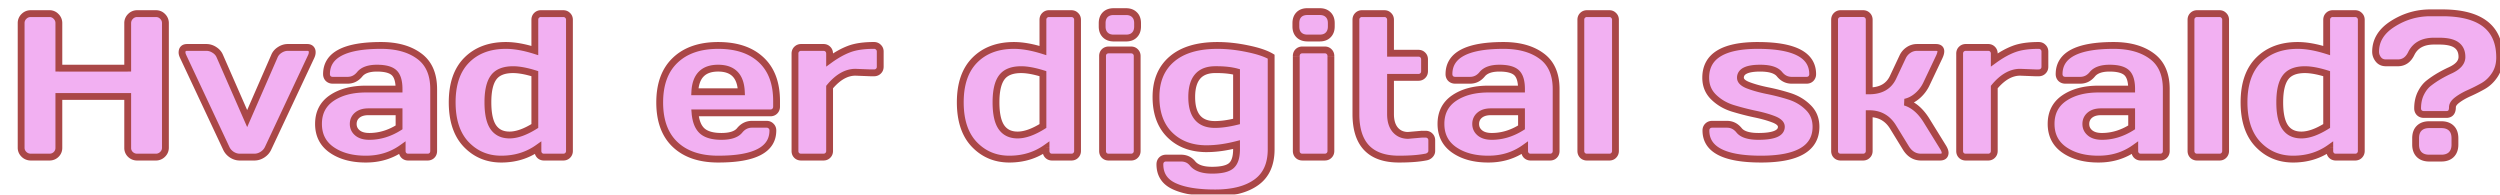
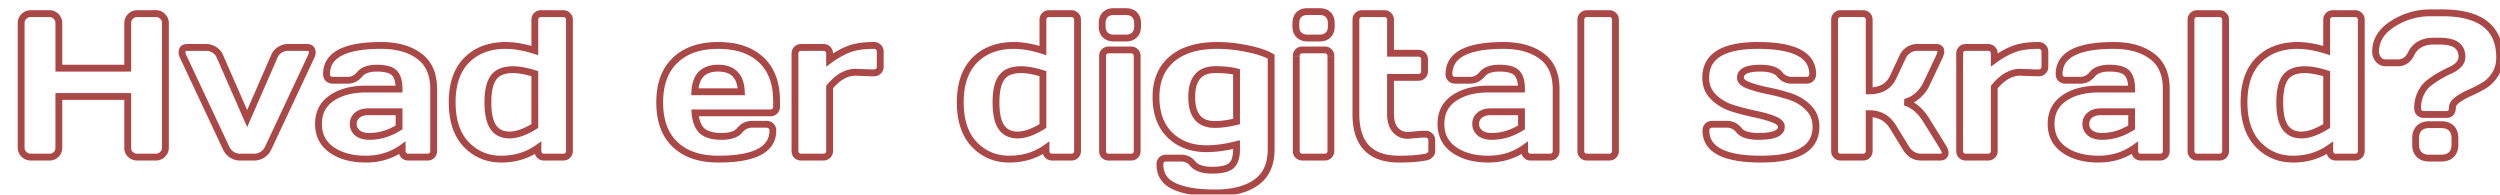
<svg xmlns="http://www.w3.org/2000/svg" width="732" height="57" fill="none">
  <g filter="url(#a)">
-     <path fill="#F2B0F2" d="M.19 40.246V3.771c0-.761.273-1.416.82-1.962.547-.547 1.22-.82 2.021-.82h5.45c.761 0 1.406.273 1.933.82.547.546.82 1.2.82 1.962v13.184h20.157V3.771c0-.761.273-1.416.82-1.962a2.678 2.678 0 0 1 1.963-.82h5.449c.8 0 1.465.273 1.992.82.547.546.82 1.2.82 1.962v36.475c0 .762-.283 1.416-.85 1.963a2.728 2.728 0 0 1-1.962.791h-5.45a2.785 2.785 0 0 1-1.962-.762 2.584 2.584 0 0 1-.82-1.933V25.246H11.234v15.059c0 .761-.273 1.406-.82 1.933-.527.508-1.172.762-1.934.762H3.031a2.83 2.83 0 0 1-1.992-.791c-.566-.547-.85-1.201-.85-1.963zm48.603-29.355h5.625c.84 0 1.63.244 2.373.732.742.469 1.27 1.084 1.582 1.846l7.998 18.252 7.969-18.252c.312-.762.84-1.377 1.582-1.846.742-.488 1.533-.732 2.373-.732h5.654c.684 0 1.133.254 1.348.761.097.196.137.45.117.762 0 .293-.088.645-.264 1.055L72.494 40.422c-.351.762-.908 1.387-1.67 1.875-.742.469-1.513.703-2.314.703h-4.307c-.8 0-1.572-.234-2.314-.703-.742-.488-1.29-1.113-1.641-1.875L47.592 13.469c-.195-.43-.293-.791-.293-1.084 0-.996.498-1.494 1.494-1.494zm42.334 30c-2.578-1.797-3.867-4.336-3.867-7.618 0-3.28 1.289-5.8 3.867-7.558 2.598-1.758 5.938-2.637 10.019-2.637h9.698c0-2.285-.479-3.877-1.436-4.775-.957-.899-2.637-1.348-5.039-1.348-2.383 0-4.062.596-5.039 1.787-.957 1.172-2.139 1.758-3.545 1.758H91.42c-.527 0-.967-.166-1.318-.498a1.807 1.807 0 0 1-.499-1.29c0-5.605 5.323-8.407 15.967-8.407 4.649 0 8.379 1.045 11.192 3.135 2.812 2.07 4.218 5.283 4.218 9.638v18.135c0 .527-.166.957-.498 1.289-.332.332-.761.498-1.289.498h-5.654c-.527 0-.957-.166-1.289-.498a1.808 1.808 0 0 1-.498-1.29v-.907c-3.086 2.207-6.65 3.3-10.693 3.28-4.024 0-7.334-.898-9.932-2.694zm10.723-11.162c-1.368 0-2.452.332-3.252.996-.782.664-1.172 1.523-1.172 2.578 0 1.054.41 1.924 1.23 2.607.82.684 1.983 1.026 3.487 1.026 3.007 0 5.908-.88 8.701-2.637v-4.57h-8.994zm38.906 13.857c-4.082 0-7.5-1.436-10.254-4.307-2.734-2.87-4.102-6.982-4.102-12.334 0-5.37 1.416-9.482 4.248-12.334 2.852-2.87 6.68-4.306 11.485-4.306 2.48 0 5.303.498 8.467 1.494V2.805c0-.528.166-.957.498-1.29a1.752 1.752 0 0 1 1.289-.527h6.533c.527 0 .957.176 1.289.528.352.332.527.761.527 1.289v38.408c0 .508-.175.937-.527 1.289-.332.332-.762.498-1.289.498h-5.625c-.527 0-.957-.166-1.289-.498a1.808 1.808 0 0 1-.498-1.29v-.907c-3.086 2.187-6.67 3.28-10.752 3.28zm3.486-26.191c-2.695 0-4.599.761-5.713 2.285-1.113 1.504-1.67 3.925-1.67 7.265s.528 5.772 1.582 7.295c1.055 1.524 2.637 2.285 4.747 2.285 2.128 0 4.599-.878 7.412-2.636V18.566c-2.52-.78-4.639-1.171-6.358-1.171zm47.432 21.914c-3.008-2.852-4.512-6.953-4.512-12.305 0-5.371 1.514-9.492 4.541-12.363 3.027-2.891 7.227-4.336 12.598-4.336s9.56 1.406 12.568 4.218c3.008 2.793 4.512 6.807 4.512 12.041v1.67c0 .528-.176.967-.527 1.319-.333.332-.762.498-1.29.498h-22.06c.195 2.402.879 4.15 2.051 5.244 1.191 1.094 3.086 1.64 5.683 1.64 2.598 0 4.375-.585 5.332-1.757.957-1.172 2.139-1.768 3.545-1.787h4.365c.528 0 .958.175 1.29.527.351.332.527.762.527 1.289 0 5.605-5.342 8.398-16.026 8.379-5.39 0-9.589-1.426-12.597-4.277zm5.771-15.44h13.623c-.195-4.61-2.461-6.914-6.797-6.914-4.316 0-6.591 2.305-6.826 6.914zm51.534-5.537-4.512-.176c-2.637 0-5.156 1.446-7.559 4.336v18.72c0 .528-.176.958-.527 1.29-.332.332-.752.498-1.26.498h-6.562c-.528 0-.957-.166-1.289-.498-.332-.332-.499-.762-.499-1.29V12.708c0-.527.167-.957.499-1.289a1.752 1.752 0 0 1 1.289-.527h6.562c.527 0 .957.175 1.289.527.332.332.498.762.498 1.289v1.846c1.992-1.446 3.906-2.51 5.742-3.194 1.856-.703 4.278-1.054 7.266-1.054.527 0 .957.175 1.289.527.352.332.527.752.527 1.26v4.453c0 .527-.175.957-.527 1.289-.332.332-.762.498-1.289.498h-.937zm40.546 25.254c-4.082 0-7.5-1.436-10.254-4.307-2.734-2.87-4.101-6.982-4.101-12.334 0-5.37 1.416-9.482 4.248-12.334 2.852-2.87 6.68-4.306 11.484-4.306 2.481 0 5.303.498 8.467 1.494V2.805c0-.528.166-.957.498-1.29a1.754 1.754 0 0 1 1.289-.527h6.533c.528 0 .957.176 1.29.528.351.332.527.761.527 1.289v38.408c0 .508-.176.937-.527 1.289-.333.332-.762.498-1.29.498h-5.625c-.527 0-.957-.166-1.289-.498a1.808 1.808 0 0 1-.498-1.29v-.907c-3.086 2.187-6.67 3.28-10.752 3.28zm3.487-26.191c-2.696 0-4.6.761-5.713 2.285-1.113 1.504-1.67 3.925-1.67 7.265s.527 5.772 1.582 7.295c1.055 1.524 2.637 2.285 4.746 2.285 2.129 0 4.6-.878 7.412-2.636V18.566c-2.519-.78-4.639-1.171-6.357-1.171zm23.701-12.627V3.77c0-1.035.293-1.855.879-2.46.605-.606 1.435-.909 2.49-.909h3.633c1.035 0 1.855.303 2.461.909.605.585.908 1.406.908 2.46v.997c0 1.035-.303 1.855-.908 2.46-.586.606-1.406.909-2.461.909h-3.633c-1.035 0-1.855-.303-2.461-.908-.605-.606-.908-1.426-.908-2.461zm.117 36.445V13.41c0-.527.166-.957.498-1.289a1.808 1.808 0 0 1 1.289-.498h6.563c.527 0 .957.176 1.289.527.332.332.498.752.498 1.26v27.803c0 .527-.176.957-.528 1.289-.332.332-.751.498-1.259.498h-6.563c-.527 0-.957-.166-1.289-.498-.332-.332-.498-.762-.498-1.29zm30.469-.674c-4.434 0-8.018-1.338-10.752-4.014-2.715-2.675-4.072-6.386-4.072-11.132 0-4.747 1.552-8.448 4.658-11.104 3.105-2.656 7.558-3.984 13.359-3.984 2.832 0 5.772.322 8.819.966 3.046.625 5.341 1.397 6.884 2.315v27.129c0 4.355-1.435 7.568-4.306 9.638-2.871 2.09-6.905 3.135-12.1 3.135-5.176 0-9.17-.654-11.982-1.963-2.793-1.289-4.19-3.427-4.19-6.416 0-.527.166-.966.498-1.318.352-.332.791-.498 1.319-.498h4.365c1.406 0 2.529.517 3.369 1.553 1.074 1.328 2.978 1.992 5.713 1.992 2.754 0 4.639-.45 5.654-1.348 1.016-.898 1.524-2.49 1.524-4.775v-1.377c-3.125.8-6.045 1.201-8.76 1.201zm2.578-23.145c-4.629-.019-6.943 2.657-6.943 8.028 0 5.351 2.255 8.027 6.767 8.027 1.875 0 3.994-.293 6.358-.879V18.04c-1.68-.45-3.741-.665-6.182-.645zm23.555-12.626V3.77c0-1.035.293-1.855.879-2.46.605-.606 1.435-.909 2.49-.909h3.633c1.035 0 1.855.303 2.461.909.605.585.908 1.406.908 2.46v.997c0 1.035-.303 1.855-.908 2.46-.586.606-1.407.909-2.461.909h-3.633c-1.035 0-1.856-.303-2.461-.908-.606-.606-.908-1.426-.908-2.461zm.117 36.445V13.41c0-.527.166-.957.498-1.289a1.806 1.806 0 0 1 1.289-.498h6.562c.528 0 .957.176 1.29.527.332.332.498.752.498 1.26v27.803c0 .527-.176.957-.528 1.289-.332.332-.752.498-1.26.498h-6.562c-.527 0-.957-.166-1.289-.498-.332-.332-.498-.762-.498-1.29zm32.754-4.57 4.013-.352h1.084c.528 0 .957.166 1.289.498.352.332.528.762.528 1.29v3.134c0 .43-.176.82-.528 1.172-.332.332-.761.537-1.289.615-1.992.39-4.589.586-7.793.586-8.398 0-12.597-4.395-12.597-13.184V2.805c0-.528.166-.957.498-1.29a1.752 1.752 0 0 1 1.289-.527h6.562c.508 0 .928.176 1.26.528.352.332.527.761.527 1.289v9.785h8.174c.508 0 .928.166 1.26.498.352.332.527.762.527 1.289v3.486c0 .528-.175.957-.527 1.29-.332.331-.752.497-1.26.497h-8.174v10.752c0 1.992.469 3.535 1.407 4.63.937 1.074 2.187 1.61 3.75 1.61zm13.476 4.248c-2.578-1.797-3.867-4.336-3.867-7.618 0-3.28 1.289-5.8 3.867-7.558 2.598-1.758 5.938-2.637 10.02-2.637h9.697c0-2.285-.478-3.877-1.435-4.775-.957-.899-2.637-1.348-5.04-1.348-2.382 0-4.062.596-5.039 1.787-.957 1.172-2.138 1.758-3.544 1.758h-4.366c-.527 0-.967-.166-1.318-.498a1.808 1.808 0 0 1-.498-1.29c0-5.605 5.322-8.407 15.967-8.407 4.648 0 8.379 1.045 11.191 3.135 2.813 2.07 4.219 5.283 4.219 9.638v18.135c0 .527-.166.957-.498 1.289-.332.332-.762.498-1.289.498h-5.655c-.527 0-.957-.166-1.289-.498a1.808 1.808 0 0 1-.498-1.29v-.907c-3.086 2.207-6.65 3.3-10.693 3.28-4.023 0-7.334-.898-9.932-2.694zm10.723-11.162c-1.367 0-2.451.332-3.252.996-.781.664-1.172 1.523-1.172 2.578 0 1.054.41 1.924 1.231 2.607.82.684 1.982 1.026 3.486 1.026 3.008 0 5.908-.88 8.701-2.637v-4.57h-8.994zm26.367 11.484V2.805c0-.528.166-.957.498-1.29a1.754 1.754 0 0 1 1.289-.527h6.563c.508 0 .927.176 1.26.528.351.332.527.761.527 1.289v38.408c0 .508-.176.937-.527 1.289-.333.332-.752.498-1.26.498h-6.563c-.508 0-.937-.166-1.289-.498a1.808 1.808 0 0 1-.498-1.29zm36.563-21.445c0-6.309 5.088-9.463 15.263-9.463 10.703 0 16.055 2.802 16.055 8.408 0 .508-.166.937-.498 1.289-.332.332-.762.498-1.289.498h-4.365c-1.407 0-2.588-.586-3.545-1.758-.957-1.191-2.842-1.787-5.655-1.787-3.867 0-5.8.938-5.8 2.813 0 .878.752 1.61 2.256 2.197 1.523.586 3.369 1.103 5.537 1.553a60.48 60.48 0 0 1 6.533 1.67c2.168.683 4.004 1.777 5.508 3.28 1.523 1.485 2.285 3.37 2.285 5.655 0 6.309-5.371 9.463-16.113 9.463-10.743 0-16.114-2.793-16.114-8.379 0-.527.166-.957.498-1.289.352-.352.791-.527 1.319-.527h4.365c1.406 0 2.588.595 3.545 1.787.957 1.172 2.842 1.758 5.654 1.758 4.473 0 6.709-.938 6.709-2.813 0-.879-.762-1.611-2.285-2.197-1.504-.586-3.35-1.104-5.537-1.553a78.273 78.273 0 0 1-6.533-1.7c-2.149-.683-3.985-1.776-5.508-3.28-1.524-1.504-2.285-3.38-2.285-5.625zm70.107 21.943c0 .86-.508 1.289-1.523 1.289h-5.537c-1.875 0-3.37-.918-4.483-2.754l-3.721-6.064c-1.601-2.598-3.925-3.897-6.972-3.897v10.928c0 .527-.176.957-.528 1.289-.332.332-.752.498-1.259.498h-6.563c-.527 0-.957-.166-1.289-.498-.332-.332-.498-.762-.498-1.29V2.806c0-.528.166-.957.498-1.29a1.754 1.754 0 0 1 1.289-.527h6.563c.527 0 .957.176 1.289.528.332.332.498.761.498 1.289v20.8c3.398 0 5.722-1.318 6.972-3.955l2.813-5.976a4.837 4.837 0 0 1 1.728-2.022 4.354 4.354 0 0 1 2.461-.761h5.537c.977 0 1.465.38 1.465 1.142 0 .43-.156.977-.468 1.64l-3.78 7.97a10.534 10.534 0 0 1-2.636 3.427c-1.114.957-2.315 1.573-3.604 1.846 2.402.723 4.482 2.48 6.24 5.274l4.981 8.056c.332.566.508 1.055.527 1.465zm26.455-23.379-4.512-.176c-2.636 0-5.156 1.446-7.558 4.336v18.72c0 .528-.176.958-.528 1.29-.332.332-.751.498-1.259.498h-6.563c-.527 0-.957-.166-1.289-.498-.332-.332-.498-.762-.498-1.29V12.708c0-.527.166-.957.498-1.289a1.754 1.754 0 0 1 1.289-.527h6.563c.527 0 .957.175 1.289.527.332.332.498.762.498 1.289v1.846c1.992-1.446 3.906-2.51 5.742-3.194 1.855-.703 4.277-1.054 7.266-1.054.527 0 .957.175 1.289.527.351.332.527.752.527 1.26v4.453c0 .527-.176.957-.527 1.289-.332.332-.762.498-1.289.498h-.938zm8.438 22.559c-2.578-1.797-3.868-4.336-3.868-7.618 0-3.28 1.29-5.8 3.868-7.558 2.597-1.758 5.937-2.637 10.019-2.637h9.697c0-2.285-.478-3.877-1.435-4.775-.957-.899-2.637-1.348-5.039-1.348-2.383 0-4.063.596-5.039 1.787-.957 1.172-2.139 1.758-3.545 1.758h-4.365c-.528 0-.967-.166-1.319-.498a1.808 1.808 0 0 1-.498-1.29c0-5.605 5.322-8.407 15.967-8.407 4.648 0 8.379 1.045 11.191 3.135 2.813 2.07 4.219 5.283 4.219 9.638v18.135c0 .527-.166.957-.498 1.289-.332.332-.762.498-1.289.498h-5.654c-.528 0-.957-.166-1.289-.498a1.808 1.808 0 0 1-.498-1.29v-.907c-3.086 2.207-6.651 3.3-10.694 3.28-4.023 0-7.334-.898-9.931-2.694zm10.722-11.162c-1.367 0-2.451.332-3.252.996-.781.664-1.172 1.523-1.172 2.578 0 1.054.411 1.924 1.231 2.607.82.684 1.982 1.026 3.486 1.026 3.008 0 5.908-.88 8.701-2.637v-4.57h-8.994zm26.367 11.484V2.805c0-.528.167-.957.499-1.29a1.752 1.752 0 0 1 1.289-.527h6.562c.508 0 .928.176 1.26.528.351.332.527.761.527 1.289v38.408c0 .508-.176.937-.527 1.289-.332.332-.752.498-1.26.498h-6.562c-.508 0-.938-.166-1.289-.498a1.809 1.809 0 0 1-.499-1.29zm29.883 2.373c-4.082 0-7.5-1.436-10.254-4.307-2.734-2.87-4.101-6.982-4.101-12.334 0-5.37 1.416-9.482 4.248-12.334 2.851-2.87 6.68-4.306 11.484-4.306 2.481 0 5.303.498 8.467 1.494V2.805c0-.528.166-.957.498-1.29a1.754 1.754 0 0 1 1.289-.527h6.533c.528 0 .957.176 1.289.528.352.332.528.761.528 1.289v38.408c0 .508-.176.937-.528 1.289-.332.332-.761.498-1.289.498h-5.625c-.527 0-.957-.166-1.289-.498a1.808 1.808 0 0 1-.498-1.29v-.907c-3.086 2.187-6.67 3.28-10.752 3.28zm3.487-26.191c-2.696 0-4.6.761-5.713 2.285-1.114 1.504-1.67 3.925-1.67 7.265s.527 5.772 1.582 7.295c1.055 1.524 2.637 2.285 4.746 2.285 2.129 0 4.6-.878 7.412-2.636V18.566c-2.519-.78-4.639-1.171-6.357-1.171zm20.683-5.245c0-3.32 1.68-6.045 5.039-8.173 3.379-2.149 7.061-3.223 11.045-3.223h3.369c11.25 0 16.875 4.365 16.875 13.096 0 1.953-.478 3.652-1.435 5.097-.938 1.426-2.09 2.52-3.457 3.282a46.825 46.825 0 0 1-4.072 2.05c-1.348.606-2.5 1.27-3.458 1.992-.937.704-1.406 1.416-1.406 2.14 0 1.405-.595 2.108-1.787 2.108h-6.592c-.527 0-.966-.165-1.318-.497a1.808 1.808 0 0 1-.498-1.29c0-1.68.322-3.164.967-4.453.644-1.289 1.445-2.295 2.402-3.017a27.676 27.676 0 0 1 3.106-2.08 37.2 37.2 0 0 1 3.134-1.612c2.246-1.035 3.369-2.334 3.369-3.896 0-1.563-.537-2.725-1.611-3.486-1.055-.762-2.744-1.143-5.068-1.143h-1.494c-3.243 0-5.459 1.201-6.651 3.603-.879 1.836-2.197 2.754-3.955 2.754h-3.486c-.957 0-1.699-.341-2.227-1.025-.527-.684-.791-1.426-.791-2.227zm11.719 27.188v-1.846c0-1.289.352-2.275 1.055-2.959.703-.683 1.67-1.025 2.9-1.025h3.604c1.23 0 2.197.342 2.9 1.025.703.684 1.055 1.67 1.055 2.96v1.845c0 1.25-.352 2.227-1.055 2.93-.703.683-1.67 1.025-2.9 1.025h-3.604c-1.23 0-2.197-.342-2.9-1.025-.703-.703-1.055-1.68-1.055-2.93z" />
    <path fill="#AA4747" d="m10.414 1.809-.72.694.007.006.006.007.707-.707zm.82 15.146h-1v1h1v-1zm20.157 0v1h1v-1h-1zM41.615 1.81l-.72.694.007.006.006.007.707-.707zm-.03 40.4.695.72-.694-.72zm-9.374.03-.694.72.007.006.006.006.68-.733zm-.82-16.993h1v-1h-1v1zm-20.157 0v-1h-1v1h1zm-.82 16.992.694.72-.694-.72zM1.04 42.21l-.695.72.007.006.007.006.681-.732zm.15-1.963V3.771h-2v36.475h2zm0-36.475c0-.491.165-.893.528-1.255L.303 1.1A3.677 3.677 0 0 0-.811 3.77h2zm.528-1.255c.352-.352.768-.528 1.314-.528v-2C1.976-.012 1.044.36.303 1.101l1.414 1.415zm1.314-.528h5.45v-2H3.03v2zm5.45 0c.49 0 .875.164 1.213.515l1.44-1.389A3.582 3.582 0 0 0 8.48-.012v2zm1.226.528c.362.362.527.764.527 1.255h2a3.677 3.677 0 0 0-1.113-2.67L9.707 2.516zm.527 1.255v13.184h2V3.771h-2zm1 14.184h20.157v-2H11.234v2zm21.157-1V3.771h-2v13.184h2zm0-13.184c0-.491.165-.893.527-1.255L31.504 1.1a3.677 3.677 0 0 0-1.113 2.67h2zm.527-1.255a1.68 1.68 0 0 1 1.256-.528v-2a3.677 3.677 0 0 0-2.67 1.113l1.414 1.415zm1.256-.528h5.449v-2h-5.45v2zm5.449 0c.546 0 .945.175 1.272.515l1.44-1.389C41.608.361 40.68-.012 39.623-.012v2zm1.285.528c.363.362.527.764.527 1.255h2a3.677 3.677 0 0 0-1.113-2.67l-1.414 1.415zm.527 1.255v36.475h2V3.771h-2zm0 36.475c0 .48-.165.878-.544 1.244l1.39 1.438c.754-.728 1.154-1.639 1.154-2.682h-2zm-.543 1.243a1.73 1.73 0 0 1-1.269.511v2a3.73 3.73 0 0 0 2.657-1.071l-1.388-1.44zm-1.27.51h-5.45v2h5.45v-2zm-5.45 0c-.514 0-.924-.162-1.282-.495l-1.36 1.466A3.784 3.784 0 0 0 34.173 44v-2zm-1.268-.482a1.585 1.585 0 0 1-.514-1.213h-2a3.58 3.58 0 0 0 1.126 2.653l1.388-1.44zm-.514-1.213V25.246h-2v15.059h2zm-1-16.059H11.234v2h20.157v-2zm-21.157 1v15.059h2V25.246h-2zm0 15.059c0 .49-.163.875-.514 1.213l1.388 1.44a3.582 3.582 0 0 0 1.126-2.653h-2zm-.514 1.213c-.332.32-.725.482-1.24.482v2c1.01 0 1.906-.346 2.628-1.041L9.72 41.518zM8.48 42H3.031v2h5.45v-2zm-5.449 0a1.83 1.83 0 0 1-1.31-.523L.357 42.941A3.828 3.828 0 0 0 3.03 44v-2zm-1.297-.51c-.379-.366-.545-.764-.545-1.244h-2c0 1.043.401 1.954 1.155 2.682l1.39-1.438zM56.79 11.623l-.55.836.008.005.008.005.534-.846zm1.582 1.846-.925.38.004.01.005.011.916-.401zm7.998 18.252-.916.401.918 2.094.915-2.095-.917-.4zm7.969-18.252.916.4.005-.01.004-.01-.925-.38zm1.582-1.846.534.846.008-.005.008-.005-.55-.836zm9.375.03-.921.389.012.03.014.028.895-.448zm.117.761-.998-.062-.002.03v.032h1zm-.264 1.055.906.425.007-.016.007-.015-.92-.394zM72.494 40.422l-.905-.425-.003.006.908.419zm-1.67 1.875.534.845.006-.003-.54-.842zm-8.935 0-.55.835.008.005.008.005.534-.845zm-1.641-1.875.908-.42-.003-.005-.905.425zM47.592 13.469l-.91.414.005.01.905-.424zm1.201-1.578h5.625v-2h-5.625v2zm5.625 0c.633 0 1.235.18 1.823.568l1.1-1.671c-.896-.59-1.876-.897-2.923-.897v2zm1.839.578c.579.365.963.823 1.19 1.38l1.851-.76c-.397-.967-1.068-1.74-1.973-2.311l-1.068 1.69zm1.2 1.401 7.998 18.252 1.832-.803-7.998-18.252-1.832.803zm9.83 18.25 7.97-18.251-1.834-.8-7.968 18.252 1.833.8zm7.978-18.272c.228-.556.612-1.014 1.19-1.38l-1.067-1.69c-.906.572-1.577 1.344-1.973 2.311l1.85.76zm1.207-1.39c.588-.387 1.19-.567 1.823-.567v-2c-1.047 0-2.027.307-2.923.897l1.1 1.67zm1.823-.567h5.654v-2h-5.654v2zm5.654 0c.224 0 .324.042.358.06.019.011.041.025.069.091l1.842-.78a2.145 2.145 0 0 0-.927-1.052c-.416-.234-.882-.32-1.342-.32v2zm.453.209c-.008-.017.027.043.014.252l1.996.124c.026-.416-.017-.864-.22-1.27l-1.79.894zm.012.314c0 .106-.035.316-.183.66l1.839.789c.204-.476.344-.969.344-1.449h-2zm-.169.63L71.59 39.997l1.81.85 12.657-26.953-1.81-.85zM71.586 40.003c-.265.575-.687 1.058-1.301 1.452l1.079 1.684c.909-.583 1.6-1.35 2.038-2.298l-1.816-.838zM70.29 41.45c-.598.378-1.187.549-1.78.549v2c1.008 0 1.962-.298 2.848-.858l-1.068-1.69zm-1.78.55h-4.307v2h4.307v-2zm-4.307 0c-.594 0-1.182-.17-1.78-.549l-1.068 1.691c.886.56 1.84.858 2.848.858v-2zm-1.765-.538c-.596-.393-1.013-.877-1.282-1.46l-1.816.839c.435.941 1.11 1.707 2 2.291l1.098-1.67zm-1.285-1.465L48.497 13.044l-1.81.85 12.656 26.953 1.81-.85zm-12.65-26.942c-.169-.37-.204-.581-.204-.67h-2c0 .497.16 1.008.382 1.498l1.821-.828zm-.204-.67c0-.169.021-.276.042-.338.019-.057.036-.073.038-.076.003-.002.02-.02.077-.038.061-.02.168-.042.337-.042v-2c-.652 0-1.325.163-1.828.666-.502.503-.666 1.176-.666 1.828h2zM91.127 40.89l-.572.82.003.002.569-.822zm0-15.176-.56-.828-.003.002.563.826zm19.717-2.637v1h1v-1h-1zM99.33 18.742l-.773-.634-.002.002.775.632zm-9.228 1.26-.728.687.02.02.02.02.688-.727zm26.66-6.562-.597.802.004.003.593-.805zm-4.512 29.062-.727.687.01.01.01.01.707-.707zm-.498-2.197h1V38.36l-1.582 1.131.582.814zm-10.693 3.28.004-1h-.004v1zm-2.461-12.86-.639-.77-.009.008.648.762zm12.246 3.574.532.846.468-.294v-.552h-1zm0-4.57h1v-1h-1v1zM91.699 40.07c-2.296-1.6-3.44-3.825-3.44-6.797h-2c0 3.592 1.436 6.445 4.296 8.438l1.144-1.64zm-3.44-6.797c0-2.97 1.143-5.172 3.431-6.732l-1.126-1.652c-2.868 1.955-4.304 4.793-4.304 8.384h2zm3.428-6.73c2.39-1.616 5.518-2.465 9.459-2.465v-2c-4.222 0-7.773.91-10.58 2.809l1.121 1.656zm9.459-2.465h9.698v-2h-9.698v2zm10.698-1c0-2.37-.486-4.317-1.751-5.504l-1.369 1.458c.649.61 1.12 1.846 1.12 4.046h2zm-1.751-5.504c-1.246-1.17-3.257-1.619-5.724-1.619v2c2.338 0 3.686.45 4.355 1.077l1.369-1.458zm-5.724-1.619c-2.517 0-4.561.627-5.812 2.153l1.546 1.268c.703-.857 2.018-1.42 4.266-1.42v-2zm-5.814 2.155c-.783.96-1.689 1.39-2.77 1.39v2c1.732 0 3.19-.741 4.32-2.125l-1.55-1.265zm-2.77 1.39H91.42v2h4.365v-2zm-4.365 0c-.297 0-.483-.085-.632-.225l-1.373 1.454c.555.524 1.247.771 2.005.771v-2zm-.591-.185c-.148-.156-.225-.335-.225-.602h-2c0 .749.254 1.428.77 1.976l1.455-1.374zm-.225-.602c0-1.237.29-2.273.842-3.144.554-.875 1.407-1.641 2.615-2.277 2.446-1.288 6.242-1.987 11.509-1.987v-2c-5.377 0-9.564.702-12.44 2.217-1.454.765-2.597 1.75-3.373 2.977-.78 1.231-1.154 2.648-1.154 4.214h2zm14.966-7.408c4.504 0 8.004 1.012 10.595 2.937l1.193-1.605c-3.033-2.254-6.994-3.332-11.788-3.332v2zm10.599 2.94c2.493 1.835 3.811 4.708 3.811 8.833h2c0-4.586-1.494-8.139-4.625-10.444l-1.186 1.61zm3.811 8.833v18.135h2V23.078h-2zm0 18.135c0 .298-.084.461-.205.582l1.415 1.414c.543-.543.79-1.24.79-1.996h-2zm-.205.582c-.12.12-.284.205-.582.205v2c.757 0 1.453-.248 1.997-.79l-1.415-1.415zm-.582.205h-5.654v2h5.654v-2zm-5.654 0c-.298 0-.461-.084-.582-.205l-1.414 1.414c.543.543 1.239.791 1.996.791v-2zm-.562-.185c-.147-.156-.225-.335-.225-.602h-2c0 .749.254 1.428.771 1.976l1.454-1.374zm-.225-.602v-.908h-2v.908h2zm-1.582-1.722c-2.903 2.077-6.259 3.114-10.107 3.095l-.009 2c4.238.02 8.011-1.13 11.28-3.468l-1.164-1.627zm-10.111 3.095c-3.876 0-6.973-.865-9.363-2.518l-1.138 1.645c2.805 1.94 6.33 2.873 10.501 2.873v-2zm.791-13.857c-1.527 0-2.86.372-3.89 1.226l1.276 1.54c.572-.475 1.405-.767 2.614-.767v-2zm-3.9 1.234c-1.012.86-1.524 2.001-1.524 3.34h2c0-.771.269-1.349.82-1.816l-1.296-1.524zm-1.524 3.34c0 1.355.545 2.505 1.59 3.375l1.28-1.536c-.595-.496-.87-1.086-.87-1.84h-2zm1.59 3.375c1.061.885 2.483 1.258 4.127 1.258v-2c-1.365 0-2.267-.311-2.847-.794l-1.28 1.536zm4.127 1.258c3.214 0 6.297-.943 9.233-2.79l-1.065-1.694c-2.649 1.668-5.367 2.483-8.168 2.483v2zm9.701-3.637v-4.57h-2v4.57h2zm-1-5.57h-8.994v2h8.994v-2zm19.658 10.55-.724.69.002.002.722-.692zm.146-24.668-.709-.704.709.704zM150.6 11.8l-.301.954 1.301.409V11.8h-1zm9.609-10.283-.727.686.02.021.02.02.687-.727zm-8.203 40.986-.727.687.01.01.01.01.707-.707zm-.498-2.197h1V38.37l-1.578 1.119.578.816zM138.529 19.68l.804.595.004-.005-.808-.59zM150.6 33.889l.53.848.47-.294v-.554h-1zm0-15.323h1v-.736l-.704-.219-.296.955zm-9.844 24.02c-3.818 0-6.973-1.33-9.532-3.999l-1.444 1.384c2.948 3.074 6.629 4.615 10.976 4.615v-2zm-9.53-3.996c-2.503-2.628-3.826-6.458-3.826-11.645h-2c0 5.517 1.412 9.91 4.378 13.024l1.448-1.38zM127.4 26.945c0-5.198 1.368-9.021 3.958-11.629l-1.419-1.41c-3.074 3.096-4.539 7.496-4.539 13.04h2zm3.958-11.629c2.629-2.647 6.183-4.011 10.775-4.011v-2c-5.018 0-9.12 1.507-12.194 4.602l1.419 1.409zm10.775-4.011c2.351 0 5.069.473 8.166 1.448l.601-1.908c-3.231-1.017-6.157-1.54-8.767-1.54v2zm9.467.494V2.805h-2v8.994h2zm0-8.994c0-.298.084-.462.205-.582L150.391.809c-.544.543-.791 1.239-.791 1.996h2zm.205-.582a.756.756 0 0 1 .582-.235v-2a2.75 2.75 0 0 0-1.996.82l1.414 1.415zm.582-.235h6.533v-2h-6.533v2zm6.533 0c.28 0 .437.082.562.214L160.936.83c-.539-.57-1.241-.84-2.016-.84v2zm.602.255c.133.125.214.282.214.562h2c0-.775-.27-1.477-.84-2.016l-1.374 1.454zm.214.562v38.408h2V2.805h-2zm0 38.408a.758.758 0 0 1-.234.582l1.414 1.414a2.75 2.75 0 0 0 .82-1.996h-2zm-.234.582c-.121.12-.284.205-.582.205v2c.757 0 1.453-.248 1.996-.79l-1.414-1.415zm-.582.205h-5.625v2h5.625v-2zm-5.625 0c-.298 0-.461-.084-.582-.205l-1.414 1.414c.543.543 1.239.791 1.996.791v-2zm-.562-.185c-.147-.156-.225-.335-.225-.602h-2c0 .749.254 1.428.771 1.976l1.454-1.374zm-.225-.602v-.908h-2v.908h2zm-1.578-1.724c-2.904 2.058-6.282 3.097-10.174 3.097v2c4.272 0 8.062-1.148 11.33-3.465l-1.156-1.632zm-6.688-23.094c-2.869 0-5.147.815-6.52 2.695l1.615 1.18c.853-1.168 2.384-1.875 4.905-1.875v-2zm-6.516 2.69c-1.308 1.766-1.867 4.454-1.867 7.86h2c0-3.273.555-5.428 1.474-6.67l-1.607-1.19zm-1.867 7.86c0 3.401.529 6.086 1.76 7.864l1.645-1.138c-.879-1.268-1.405-3.447-1.405-6.726h-2zm1.76 7.864c1.27 1.834 3.184 2.716 5.569 2.716v-2c-1.834 0-3.085-.64-3.924-1.854l-1.645 1.138zm5.569 2.716c2.393 0 5.052-.982 7.942-2.788l-1.06-1.696c-2.735 1.71-5.018 2.484-6.882 2.484v2zm8.412-3.636V18.566h-2V33.89h2zm-.704-16.278c-2.57-.797-4.796-1.216-6.654-1.216v2c1.58 0 3.592.36 6.061 1.127l.593-1.91zm40.807-2.97.688.725.003-.002-.691-.723zm25.166-.118-.683.73.003.003.68-.733zm-19.365 15.528v-1h-1.085l.088 1.08.997-.08zm2.051 5.244-.683.731.006.006.677-.737zm14.56-1.904v-1h-.014l.014 1zm5.655.527-.727.687.019.02.021.02.687-.727zm-15.499 9.668.002-1h-.002v1zm-6.826-19.717-.998-.05-.054 1.05h1.052v-1zm13.623 0v1h1.044l-.045-1.042-.999.042zm-18.706 14.714c-2.755-2.612-4.2-6.418-4.2-11.58h-2c0 5.543 1.563 9.94 4.824 13.031l1.376-1.451zm-4.2-11.58c0-5.179 1.454-9.005 4.229-11.637l-1.376-1.451c-3.28 3.11-4.853 7.527-4.853 13.089h2zm4.232-11.64c2.793-2.666 6.717-4.058 11.907-4.058v-2c-5.553 0-10.027 1.498-13.288 4.612l1.381 1.447zm11.907-4.058c5.197 0 9.113 1.357 11.885 3.949l1.366-1.461c-3.244-3.033-7.706-4.488-13.251-4.488v2zm11.888 3.951c2.751 2.555 4.192 6.27 4.192 11.308h2c0-5.43-1.567-9.742-4.831-12.773l-1.361 1.465zm4.192 11.308v1.67h2v-1.67h-2zm0 1.67c0 .28-.083.46-.235.612l1.415 1.414c.551-.552.82-1.25.82-2.026h-2zm-.235.612c-.12.12-.284.205-.582.205v2c.757 0 1.453-.248 1.997-.791l-1.415-1.414zm-.582.205h-22.06v2h22.06v-2zm-23.057 1.08c.206 2.53.938 4.563 2.365 5.895l1.365-1.462c-.917-.856-1.551-2.318-1.736-4.594l-1.994.162zm2.371 5.9c1.46 1.34 3.656 1.904 6.36 1.904v-2c-2.491 0-4.084-.53-5.007-1.377l-1.353 1.474zm6.36 1.904c2.691 0 4.859-.597 6.107-2.125l-1.549-1.265c-.667.816-2.053 1.39-4.558 1.39v2zm6.107-2.125c.786-.963 1.698-1.404 2.784-1.42l-.028-2c-1.726.025-3.177.774-4.305 2.155l1.549 1.265zm2.77-1.42h4.365v-2h-4.365v2zm4.365 0c.28 0 .438.082.563.215l1.454-1.374c-.54-.57-1.242-.84-2.017-.84v2zm.603.255c.132.125.214.282.214.562h2c0-.775-.27-1.477-.841-2.016l-1.373 1.454zm.214.562c0 1.236-.292 2.27-.845 3.14-.556.874-1.412 1.639-2.625 2.273-2.455 1.284-6.267 1.976-11.554 1.966l-.003 2c5.396.01 9.598-.685 12.484-2.194 1.458-.762 2.605-1.746 3.385-2.972.782-1.23 1.158-2.646 1.158-4.213h-2zm-15.026 7.379c-5.214 0-9.138-1.376-11.909-4.003l-1.376 1.451c3.244 3.076 7.718 4.552 13.285 4.552v-2zm-6.826-17.717h13.623v-2h-13.623v2zm14.622-1.042c-.103-2.447-.763-4.453-2.131-5.844-1.378-1.402-3.323-2.028-5.665-2.028v2c1.995 0 3.351.527 4.239 1.43.897.913 1.468 2.364 1.559 4.526l1.998-.084zm-7.796-7.872c-2.333 0-4.273.626-5.655 2.026-1.371 1.389-2.045 3.39-2.169 5.837l1.997.102c.11-2.163.691-3.618 1.595-4.534.894-.905 2.25-1.43 4.232-1.43v-2zm44.708 2.377-.039 1h.039v-1zm-4.512-.176.039-.999h-.039v1zm-7.559 4.336-.769-.639-.231.278v.361h1zm-.527 20.01-.687-.727-.01.01-.01.01.707.707zm-9.111-31.084.707.707-.707-.707zm9.14 0-.727.687.01.01.01.01.707-.707zm.498 3.135h-1v1.96l1.587-1.15-.587-.81zm5.742-3.194.349.938.006-.003-.355-.935zm8.555-.527-.727.687.02.02.02.02.687-.727zm0 7.002-.687-.727-.01.01-.01.01.707.707zm-2.188-.501-4.511-.176-.078 1.998 4.512.176.077-1.998zm-4.55-.177c-3.044 0-5.82 1.679-8.328 4.697l1.538 1.278c2.297-2.763 4.561-3.975 6.79-3.975v-2zm-8.559 5.336v18.72h2v-18.72h-2zm0 18.72c0 .28-.081.438-.214.563l1.373 1.454c.571-.54.841-1.241.841-2.016h-2zm-.234.583c-.129.128-.286.205-.553.205v2c.749 0 1.431-.255 1.967-.79l-1.414-1.415zm-.553.205h-6.562v2h6.562v-2zm-6.562 0c-.298 0-.462-.084-.582-.205l-1.415 1.414c.544.543 1.24.791 1.997.791v-2zm-.582-.205c-.121-.12-.206-.284-.206-.582h-2c0 .757.248 1.453.791 1.996l1.415-1.414zm-.206-.582V12.707h-2v28.506h2zm0-28.506c0-.298.085-.461.206-.582l-1.415-1.414c-.543.543-.791 1.24-.791 1.996h2zm.206-.582a.756.756 0 0 1 .582-.234v-2c-.767 0-1.453.276-1.997.82l1.415 1.414zm.582-.234h6.562v-2h-6.562v2zm6.562 0c.28 0 .437.081.562.214l1.454-1.374c-.539-.57-1.241-.84-2.016-.84v2zm.582.234c.121.12.205.284.205.582h2c0-.757-.247-1.453-.791-1.996l-1.414 1.414zm.205.582v1.846h2v-1.846h-2zm1.587 2.655c1.937-1.405 3.772-2.42 5.504-3.066l-.698-1.874c-1.939.722-3.932 1.836-5.98 3.321l1.174 1.62zm5.51-3.068c1.7-.644 3.989-.99 6.911-.99v-2c-3.054 0-5.609.358-7.62 1.12l.709 1.87zm6.911-.99c.28 0 .437.082.562.215l1.454-1.374c-.539-.57-1.241-.84-2.016-.84v2zm.602.255c.141.133.214.285.214.533h2c0-.768-.278-1.456-.84-1.987l-1.374 1.454zm.214.533v4.453h2v-4.453h-2zm0 4.453c0 .28-.081.437-.214.562l1.374 1.454c.571-.54.84-1.241.84-2.016h-2zm-.234.582c-.121.12-.284.205-.582.205v2c.757 0 1.453-.248 1.996-.79l-1.414-1.415zm-.582.205h-.937v2h.937v-2zm29.355 21.947-.724.69.003.002.721-.692zm.147-24.668-.71-.704.71.704zm19.951-2.812-.3.954 1.3.409v-1.363h-1zm9.61-10.283-.727.686.019.021.021.02.687-.727zm-8.204 40.986-.727.687.01.01.01.01.707-.707zm-.498-2.197h1V38.37l-1.578 1.119.578.816zM287.299 19.68l.804.595.003-.005-.807-.59zm12.07 14.209.53.848.47-.294v-.554h-1zm0-15.323h1v-.736l-.704-.219-.296.955zm-9.844 24.02c-3.817 0-6.972-1.33-9.532-3.999l-1.443 1.384c2.948 3.074 6.629 4.615 10.975 4.615v-2zm-9.529-3.996c-2.503-2.628-3.826-6.458-3.826-11.645h-2c0 5.517 1.411 9.91 4.377 13.024l1.449-1.38zm-3.826-11.645c0-5.198 1.367-9.021 3.958-11.629l-1.42-1.41c-3.074 3.096-4.538 7.496-4.538 13.04h2zm3.957-11.629c2.63-2.647 6.183-4.011 10.775-4.011v-2c-5.017 0-9.12 1.507-12.194 4.602l1.419 1.409zm10.775-4.011c2.351 0 5.069.473 8.167 1.448l.6-1.908c-3.23-1.017-6.157-1.54-8.767-1.54v2zm9.467.494V2.805h-2v8.994h2zm0-8.994c0-.298.085-.462.205-.582L299.16.809c-.543.543-.791 1.239-.791 1.996h2zm.205-.582a.757.757 0 0 1 .582-.235v-2c-.766 0-1.452.277-1.996.82l1.414 1.415zm.582-.235h6.533v-2h-6.533v2zm6.533 0c.28 0 .438.082.563.214L309.706.83c-.54-.57-1.242-.84-2.017-.84v2zm.603.255c.132.125.214.282.214.562h2c0-.775-.27-1.477-.841-2.016l-1.373 1.454zm.214.562v38.408h2V2.805h-2zm0 38.408a.756.756 0 0 1-.235.582l1.415 1.414c.543-.544.82-1.23.82-1.996h-2zm-.235.582c-.12.12-.284.205-.582.205v2c.757 0 1.453-.248 1.997-.79l-1.415-1.415zm-.582.205h-5.625v2h5.625v-2zm-5.625 0c-.297 0-.461-.084-.582-.205l-1.414 1.414c.544.543 1.24.791 1.996.791v-2zm-.562-.185c-.147-.156-.225-.335-.225-.602h-2c0 .749.255 1.428.771 1.976l1.454-1.374zm-.225-.602v-.908h-2v.908h2zm-1.578-1.724c-2.903 2.058-6.281 3.097-10.174 3.097v2c4.272 0 8.062-1.148 11.331-3.465l-1.157-1.632zm-6.687-23.094c-2.87 0-5.147.815-6.521 2.695l1.615 1.18c.853-1.168 2.384-1.875 4.906-1.875v-2zm-6.517 2.69c-1.307 1.766-1.866 4.454-1.866 7.86h2c0-3.273.554-5.428 1.474-6.67l-1.608-1.19zm-1.866 7.86c0 3.401.529 6.086 1.76 7.864l1.644-1.138c-.878-1.268-1.404-3.447-1.404-6.726h-2zm1.76 7.864c1.269 1.834 3.183 2.716 5.568 2.716v-2c-1.834 0-3.084-.64-3.924-1.854l-1.644 1.138zm5.568 2.716c2.394 0 5.052-.982 7.942-2.788l-1.06-1.696c-2.735 1.71-5.018 2.484-6.882 2.484v2zm8.412-3.636V18.566h-2V33.89h2zm-.704-16.278c-2.57-.797-4.796-1.216-6.653-1.216v2c1.58 0 3.592.36 6.061 1.127l.592-1.91zm17.927-16.3-.707-.708-.006.006-.006.006.719.696zm8.584 0-.707.707.005.005.006.006.696-.718zm0 5.918-.707-.708-.006.006-.006.006.719.696zm-8.848 4.892-.686-.727-.011.01-.01.01.707.707zm9.141.03-.727.686.01.01.01.01.707-.707zm-.03 30.351-.686-.727-.011.01-.01.01.707.707zm-8.726-37.734V3.77h-2v.997h2zm0-.997c0-.838.231-1.387.597-1.765l-1.437-1.39c-.806.832-1.16 1.923-1.16 3.155h2zm.586-1.753c.376-.377.928-.616 1.783-.616v-2c-1.255 0-2.363.367-3.197 1.201l1.414 1.415zm1.783-.616h3.633v-2h-3.633v2zm3.633 0c.829 0 1.374.236 1.754.616l1.414-1.415c-.831-.83-1.927-1.2-3.168-1.2v2zm1.765.627c.365.353.604.886.604 1.742h2c0-1.253-.366-2.36-1.213-3.18L325.48 2.03zm.604 1.742v.997h2V3.77h-2zm0 .997c0 .829-.235 1.374-.615 1.753l1.414 1.415c.831-.831 1.201-1.927 1.201-3.168h-2zm-.627 1.765c-.352.364-.886.604-1.742.604v2c1.253 0 2.36-.366 3.179-1.213l-1.437-1.39zm-1.742.604h-3.633v2h3.633v-2zm-3.633 0c-.829 0-1.374-.236-1.754-.616l-1.414 1.415c.831.83 1.927 1.2 3.168 1.2v-2zm-1.754-.616c-.38-.38-.615-.924-.615-1.753h-2c0 1.24.37 2.337 1.201 3.168l1.414-1.415zm-.498 34.692V13.41h-2v27.803h2zm0-27.803c0-.298.085-.461.205-.582l-1.414-1.414c-.543.543-.791 1.24-.791 1.996h2zm.185-.562a.812.812 0 0 1 .602-.225v-2c-.749 0-1.428.254-1.975.771l1.373 1.454zm.602-.225h6.563v-2h-6.563v2zm6.563 0c.28 0 .437.082.562.214l1.454-1.373c-.539-.571-1.242-.841-2.016-.841v2zm.582.235c.128.128.205.286.205.552h2c0-.749-.255-1.43-.791-1.967l-1.414 1.415zm.205.552v27.803h2V13.41h-2zm0 27.803c0 .28-.082.437-.214.562l1.373 1.454c.571-.54.841-1.241.841-2.016h-2zm-.235.582c-.128.128-.286.205-.552.205v2c.749 0 1.431-.255 1.967-.79l-1.415-1.415zm-.552.205h-6.563v2h6.563v-2zm-6.563 0c-.298 0-.461-.084-.582-.205l-1.414 1.414c.543.543 1.239.791 1.996.791v-2zm-.582-.205c-.12-.12-.205-.284-.205-.582h-2c0 .757.248 1.453.791 1.996l1.414-1.414zm18.512-5.27-.702.713.002.002.7-.715zm22.764-25.253-.207.978.006.001.201-.98zm6.884 2.314h1v-.569l-.488-.29-.512.859zm-4.306 36.767-.585-.81-.004.002.589.808zm-24.082 1.172.421-.906-.002-.002-.419.908zm-3.692-7.734-.686-.727-.021.02-.02.02.727.687zm9.053 1.055.777-.63-.777.63zm12.891-5.508h1v-1.289l-1.249.32.249.969zm-6.182-21.944-.004 1h.012l-.008-1zm6.182 15.176.24.97.76-.187v-.783h-1zm0-14.53h1v-.769l-.742-.198-.258.966zm-8.76 21.5c-4.217 0-7.535-1.265-10.053-3.73l-1.399 1.43c2.951 2.888 6.802 4.3 11.452 4.3v-2zm-10.05-3.727c-2.48-2.444-3.774-5.873-3.774-10.42h-2c0 4.944 1.42 8.937 4.37 11.845l1.404-1.425zm-3.774-10.42c0-4.507 1.461-7.91 4.308-10.344l-1.3-1.52c-3.365 2.878-5.008 6.878-5.008 11.864h2zm4.308-10.344c2.861-2.447 7.048-3.744 12.709-3.744v-2c-5.94 0-10.66 1.359-14.009 4.224l1.3 1.52zm12.709-3.744c2.756 0 5.626.313 8.612.945l.414-1.957c-3.109-.657-6.118-.988-9.026-.988v2zm8.618.946c3.005.617 5.173 1.36 6.574 2.194l1.023-1.719c-1.685-1.002-4.107-1.8-7.196-2.434l-.401 1.96zm6.085 1.335v27.129h2v-27.13h-2zm0 27.129c0 4.117-1.342 6.989-3.891 8.827l1.17 1.623c3.192-2.303 4.721-5.856 4.721-10.45h-2zm-3.895 8.83c-2.637 1.92-6.433 2.943-11.511 2.943v2c5.313 0 9.583-1.066 12.688-3.326l-1.177-1.617zm-11.511 2.943c-5.115 0-8.94-.65-11.561-1.87l-.843 1.814c3.004 1.398 7.168 2.056 12.404 2.056v-2zm-11.563-1.87c-1.261-.583-2.148-1.328-2.724-2.21-.575-.88-.885-1.965-.885-3.299h-2c0 1.655.389 3.134 1.21 4.392.82 1.257 2.029 2.225 3.561 2.932l.838-1.816zm-3.609-5.509c0-.297.085-.483.225-.631l-1.454-1.374c-.524.555-.771 1.248-.771 2.005h2zm.185-.591c.148-.14.334-.225.632-.225v-2c-.758 0-1.451.247-2.005.771l1.373 1.454zm.632-.225h4.365v-2h-4.365v2zm4.365 0c1.124 0 1.954.396 2.592 1.183l1.554-1.26c-1.042-1.284-2.458-1.923-4.146-1.923v2zm2.591 1.182c1.355 1.674 3.635 2.363 6.491 2.363v-2c-2.613 0-4.141-.64-4.936-1.621l-1.555 1.258zm6.491 2.363c2.785 0 5.005-.438 6.317-1.599l-1.325-1.498c-.72.637-2.269 1.097-4.992 1.097v2zm6.317-1.599c1.339-1.185 1.861-3.14 1.861-5.524h-2c0 2.187-.495 3.414-1.186 4.026l1.325 1.498zm1.861-5.524v-1.377h-2v1.377h2zm-1.249-2.346c-3.058.784-5.894 1.17-8.511 1.17v2c2.812 0 5.816-.415 9.008-1.232l-.497-1.938zm-5.929-21.974c-2.51-.011-4.565.715-5.968 2.338-1.378 1.593-1.979 3.883-1.979 6.689h2c0-2.565.556-4.299 1.492-5.381.911-1.054 2.328-1.655 4.447-1.646l.008-2zm-7.947 9.027c0 2.792.585 5.073 1.927 6.665 1.37 1.625 3.381 2.362 5.84 2.362v-2c-2.053 0-3.425-.6-4.311-1.651-.913-1.084-1.456-2.817-1.456-5.376h-2zm7.767 9.027c1.976 0 4.178-.308 6.598-.908l-.481-1.941c-2.307.572-4.343.85-6.117.85v2zm7.358-1.879V18.04h-2v14.53h2zm-.742-15.497c-1.794-.48-3.95-.698-6.448-.678l.016 2c2.385-.02 4.35.191 5.915.61l.517-1.932zm17.994-15.762-.708-.708-.005.006-.006.006.719.696zm8.584 0-.708.707.006.005.006.006.696-.718zm0 5.918-.708-.708-.005.006-.006.006.719.696zm-8.848 4.892-.687-.727-.01.01-.01.01.707.707zm9.141.03-.728.686.01.01.01.01.708-.707zm-.03 30.351-.686-.727-.011.01-.01.01.707.707zm-8.726-37.734V3.77h-2v.997h2zm0-.997c0-.838.231-1.387.597-1.765l-1.437-1.39c-.806.832-1.16 1.923-1.16 3.155h2zm.586-1.753c.376-.377.928-.616 1.783-.616v-2c-1.255 0-2.363.367-3.198 1.201l1.415 1.415zm1.783-.616h3.633v-2h-3.633v2zm3.633 0c.829 0 1.374.236 1.753.616l1.415-1.415c-.831-.83-1.927-1.2-3.168-1.2v2zm1.765.627c.364.353.604.886.604 1.742h2c0-1.253-.366-2.36-1.213-3.18l-1.391 1.438zm.604 1.742v.997h2V3.77h-2zm0 .997c0 .829-.236 1.374-.616 1.753l1.415 1.415c.831-.831 1.201-1.927 1.201-3.168h-2zm-.627 1.765c-.353.364-.886.604-1.742.604v2c1.253 0 2.36-.366 3.179-1.213l-1.437-1.39zm-1.742.604h-3.633v2h3.633v-2zm-3.633 0c-.829 0-1.374-.236-1.754-.616l-1.414 1.415c.831.83 1.927 1.2 3.168 1.2v-2zm-1.754-.616c-.38-.38-.615-.924-.615-1.753h-2c0 1.24.37 2.337 1.201 3.168l1.414-1.415zm-.498 34.692V13.41h-2v27.803h2zm0-27.803c0-.298.084-.461.205-.582l-1.414-1.414c-.544.543-.791 1.24-.791 1.996h2zm.184-.562c.156-.147.336-.225.603-.225v-2c-.749 0-1.429.254-1.976.771l1.373 1.454zm.603-.225h6.562v-2h-6.562v2zm6.562 0c.28 0 .438.082.562.214l1.455-1.373c-.54-.571-1.242-.841-2.017-.841v2zm.582.235c.129.128.206.286.206.552h2c0-.749-.256-1.43-.791-1.967l-1.415 1.415zm.206.552v27.803h2V13.41h-2zm0 27.803c0 .28-.082.437-.214.562l1.373 1.454c.571-.54.841-1.241.841-2.016h-2zm-.235.582c-.128.128-.286.205-.553.205v2c.75 0 1.432-.255 1.967-.79l-1.414-1.415zm-.553.205h-6.562v2h6.562v-2zm-6.562 0c-.298 0-.461-.084-.582-.205l-1.414 1.414c.543.543 1.239.791 1.996.791v-2zm-.582-.205c-.121-.12-.205-.284-.205-.582h-2c0 .757.247 1.453.791 1.996l1.414-1.414zm31.549-5.152v1h.043l.044-.004-.087-.996zm4.013-.352v-1h-.043l-.044.004.087.996zm2.373.498-.707.707.01.01.011.01.686-.727zM411.4 43l-.146-.99-.023.004-.023.005.192.981zM400.619 1.516l-.727.686.02.021.021.02.686-.727zm.527 11.074h-1v1h1v-1zm9.434.498-.707.707.01.01.01.01.687-.727zm0 6.064-.687-.727-.01.01-.01.01.707.707zm-9.434.498v-1h-1v1h1zm1.407 15.381-.76.651.006.007.754-.658zm3.837 2.608 4.014-.352-.175-1.992-4.014.351.175 1.993zm3.926-.348h1.084v-2h-1.084v2zm1.084 0c.298 0 .462.085.582.205l1.415-1.414c-.544-.543-1.24-.791-1.997-.791v2zm.603.225c.132.125.214.282.214.562h2c0-.775-.27-1.477-.841-2.016l-1.373 1.454zm.214.562v3.135h2v-3.135h-2zm0 3.135c0 .122-.039.269-.235.465l1.415 1.414c.507-.507.82-1.142.82-1.88h-2zm-.235.465c-.16.16-.383.282-.728.333l.293 1.978c.71-.105 1.346-.393 1.85-.897l-1.415-1.414zm-.774.34c-1.903.374-4.43.568-7.601.568v2c3.236 0 5.905-.197 7.986-.605l-.385-1.962zm-7.601.568c-4.033 0-6.877-1.053-8.725-2.987-1.856-1.942-2.872-4.945-2.872-9.197h-2c0 4.538 1.083 8.127 3.426 10.579 2.351 2.46 5.806 3.605 10.171 3.605v-2zM392.01 30.402V2.805h-2v27.597h2zm0-27.597c0-.298.084-.462.205-.582L390.801.809c-.544.543-.791 1.239-.791 1.996h2zm.205-.582a.756.756 0 0 1 .582-.235v-2a2.75 2.75 0 0 0-1.996.82l1.414 1.415zm.582-.235h6.562v-2h-6.562v2zm6.562 0c.249 0 .4.074.533.214L401.346.83c-.531-.563-1.219-.84-1.987-.84v2zm.574.255c.132.125.213.282.213.562h2c0-.775-.269-1.477-.84-2.016l-1.373 1.454zm.213.562v9.785h2V2.805h-2zm1 10.785h8.174v-2h-8.174v2zm8.174 0c.267 0 .425.077.553.205l1.414-1.414c-.536-.536-1.218-.791-1.967-.791v2zm.573.225c.133.125.214.282.214.562h2c0-.775-.269-1.477-.84-2.016l-1.374 1.454zm.214.562v3.486h2v-3.486h-2zm0 3.486c0 .28-.081.437-.214.562l1.374 1.454c.571-.539.84-1.24.84-2.016h-2zm-.234.582c-.128.128-.286.205-.553.205v2c.749 0 1.431-.255 1.967-.79l-1.414-1.415zm-.553.205h-8.174v2h8.174v-2zm-9.174 1v10.752h2V19.65h-2zm0 10.752c0 2.14.504 3.946 1.647 5.28l1.519-1.302c-.732-.853-1.166-2.133-1.166-3.978h-2zm1.653 5.287c1.147 1.314 2.684 1.954 4.504 1.954v-2c-1.305 0-2.269-.435-2.997-1.27l-1.507 1.316zm17.98 5.202-.571.82.002.002.569-.822zm0-15.176-.56-.828-.003.002.563.826zm19.717-2.637v1h1v-1h-1zm-11.514-4.336-.773-.634-.001.002.774.632zm-9.228 1.26-.727.687.02.02.02.02.687-.727zm26.66-6.562-.596.802.003.003.593-.805zm-4.512 29.062-.727.687.01.01.01.01.707-.707zm-.498-2.197h1V38.36l-1.581 1.131.581.814zm-10.693 3.28.005-1h-.005v1zm-2.461-12.86-.638-.77-.01.008.648.762zm12.246 3.574.533.846.467-.294v-.552h-1zm0-4.57h1v-1h-1v1zM420.351 40.07c-2.296-1.6-3.439-3.825-3.439-6.797h-2c0 3.592 1.435 6.445 4.296 8.438l1.143-1.64zm-3.439-6.797c0-2.97 1.142-5.172 3.431-6.732l-1.127-1.652c-2.868 1.955-4.304 4.793-4.304 8.384h2zm3.428-6.73c2.389-1.616 5.517-2.465 9.459-2.465v-2c-4.222 0-7.774.91-10.58 2.809l1.121 1.656zm9.459-2.465h9.697v-2h-9.697v2zm10.697-1c0-2.37-.486-4.317-1.751-5.504l-1.369 1.458c.649.61 1.12 1.846 1.12 4.046h2zm-1.751-5.504c-1.245-1.17-3.256-1.619-5.724-1.619v2c2.338 0 3.686.45 4.355 1.077l1.369-1.458zm-5.724-1.619c-2.517 0-4.561.627-5.812 2.153l1.547 1.268c.702-.857 2.017-1.42 4.265-1.42v-2zm-5.813 2.155c-.784.96-1.69 1.39-2.77 1.39v2c1.731 0 3.188-.741 4.319-2.125l-1.549-1.265zm-2.77 1.39h-4.366v2h4.366v-2zm-4.366 0c-.297 0-.483-.085-.631-.225l-1.374 1.454c.555.524 1.248.771 2.005.771v-2zm-.591-.185c-.147-.156-.225-.335-.225-.602h-2c0 .749.254 1.428.771 1.976l1.454-1.374zm-.225-.602c0-1.237.291-2.273.843-3.144.554-.875 1.406-1.641 2.615-2.277 2.445-1.288 6.242-1.987 11.509-1.987v-2c-5.378 0-9.565.702-12.441 2.217-1.453.765-2.597 1.75-3.373 2.977-.779 1.231-1.153 2.648-1.153 4.214h2zm14.967-7.408c4.503 0 8.003 1.012 10.595 2.937l1.192-1.605c-3.033-2.254-6.994-3.332-11.787-3.332v2zm10.598 2.94c2.494 1.835 3.812 4.708 3.812 8.833h2c0-4.586-1.494-8.139-4.626-10.444l-1.186 1.61zm3.812 8.833v18.135h2V23.078h-2zm0 18.135c0 .298-.085.461-.205.582l1.414 1.414c.543-.543.791-1.24.791-1.996h-2zm-.205.582c-.121.12-.285.205-.582.205v2c.757 0 1.453-.248 1.996-.79l-1.414-1.415zm-.582.205h-5.655v2h5.655v-2zm-5.655 0c-.297 0-.461-.084-.582-.205l-1.414 1.414c.544.543 1.239.791 1.996.791v-2zm-.562-.185c-.147-.156-.225-.335-.225-.602h-2c0 .749.255 1.428.771 1.976l1.454-1.374zm-.225-.602v-.908h-2v.908h2zm-1.581-1.722c-2.904 2.077-6.26 3.114-10.107 3.095l-.01 2c4.239.02 8.012-1.13 11.28-3.468l-1.163-1.627zm-10.112 3.095c-3.876 0-6.973-.865-9.363-2.518l-1.138 1.645c2.806 1.94 6.33 2.873 10.501 2.873v-2zm.791-13.857c-1.526 0-2.86.372-3.89 1.226l1.276 1.54c.572-.475 1.406-.767 2.614-.767v-2zm-3.9 1.234c-1.012.86-1.524 2.001-1.524 3.34h2c0-.771.269-1.349.82-1.816l-1.296-1.524zm-1.524 3.34c0 1.355.545 2.505 1.59 3.375l1.281-1.536c-.596-.496-.871-1.086-.871-1.84h-2zm1.59 3.375c1.062.885 2.483 1.258 4.127 1.258v-2c-1.364 0-2.267-.311-2.846-.794l-1.281 1.536zm4.127 1.258c3.214 0 6.297-.943 9.234-2.79l-1.066-1.694c-2.649 1.668-5.367 2.483-8.168 2.483v2zm9.701-3.637v-4.57h-2v4.57h2zm-1-5.57h-8.994v2h8.994v-2zm26.983-27.213-.727.686.019.021.021.02.687-.727zm-9.112 40.986-.727.687.02.02.021.02.686-.727zm.502-1.29V2.806h-2v38.408h2zm0-38.407c0-.298.085-.462.205-.582L456.66.809c-.543.543-.791 1.239-.791 1.996h2zm.205-.582a.757.757 0 0 1 .582-.235v-2c-.766 0-1.452.277-1.996.82l1.414 1.415zm.582-.235h6.563v-2h-6.563v2zm6.563 0c.248 0 .4.074.533.214L467.206.83c-.532-.563-1.22-.84-1.987-.84v2zm.573.255c.132.125.214.282.214.562h2c0-.775-.27-1.477-.841-2.016l-1.373 1.454zm.214.562v38.408h2V2.805h-2zm0 38.408a.756.756 0 0 1-.235.582l1.415 1.414c.543-.544.82-1.23.82-1.996h-2zm-.235.582c-.128.128-.286.205-.552.205v2c.749 0 1.431-.255 1.967-.79l-1.415-1.415zm-.552.205h-6.563v2h6.563v-2zm-6.563 0a.812.812 0 0 1-.602-.225l-1.373 1.454a2.804 2.804 0 0 0 1.975.771v-2zm-.562-.185c-.147-.156-.225-.335-.225-.602h-2c0 .749.254 1.428.771 1.976l1.454-1.374zm66.158-21.813.707.707.01-.01.01-.01-.727-.687zm-9.199-1.26-.78.627.005.006.775-.633zm-9.199 3.223-.364.932.005.001.359-.933zm5.537 1.553-.203.979.01.002.193-.981zm12.041 4.95-.708.708.01.009.698-.716zm-20.215 6.71-.78.626.005.006.775-.632zm10.078-3.252-.363.932.004.001.359-.933zm-5.537-1.553-.21.978.009.002.201-.98zm-6.533-1.7-.304.954.011.003.293-.956zm-6.793-8.905c0-2.831 1.111-4.865 3.342-6.248 2.311-1.432 5.904-2.215 10.921-2.215v-2c-5.158 0-9.197.793-11.974 2.515-2.857 1.772-4.289 4.47-4.289 7.948h2zm14.263-8.463c5.297 0 9.116.699 11.577 1.988 1.216.636 2.074 1.403 2.631 2.278.554.871.847 1.906.847 3.142h2c0-1.567-.376-2.985-1.16-4.216-.781-1.226-1.93-2.211-3.39-2.976-2.89-1.514-7.098-2.216-12.505-2.216v2zm15.055 7.408c0 .267-.078.446-.225.602l1.454 1.374a2.806 2.806 0 0 0 .771-1.976h-2zm-.205.582c-.121.12-.284.205-.582.205v2c.757 0 1.453-.248 1.996-.79l-1.414-1.415zm-.582.205h-4.365v2h4.365v-2zm-4.365 0c-1.081 0-1.987-.43-2.771-1.39l-1.549 1.265c1.131 1.384 2.588 2.125 4.32 2.125v-2zm-2.766-1.384c-1.257-1.566-3.556-2.16-6.434-2.16v2c2.748 0 4.219.595 4.875 1.412l1.559-1.252zm-6.434-2.16c-1.982 0-3.615.234-4.786.802-.6.291-1.114.686-1.476 1.213a3.12 3.12 0 0 0-.538 1.797h2c0-.288.07-.496.186-.664.121-.177.333-.368.7-.546.762-.37 2.03-.603 3.914-.603v-2zm-6.8 3.812c0 1.563 1.345 2.526 2.892 3.129l.727-1.864c-1.461-.569-1.619-1.071-1.619-1.265h-2zm2.897 3.13c1.588.611 3.489 1.142 5.693 1.599l.406-1.959c-2.133-.441-3.923-.945-5.382-1.506l-.717 1.866zm5.703 1.6c2.15.423 4.292.97 6.425 1.643l.602-1.907a61.475 61.475 0 0 0-6.642-1.698l-.385 1.963zm6.425 1.643c2.026.639 3.719 1.652 5.102 3.035l1.414-1.414c-1.626-1.626-3.604-2.8-5.914-3.528l-.602 1.907zm5.111 3.044c1.315 1.281 1.983 2.9 1.983 4.938h2c0-2.533-.855-4.683-2.587-6.37l-1.396 1.432zm1.983 4.938c0 2.805-1.16 4.84-3.535 6.235-2.457 1.443-6.273 2.228-11.578 2.228v2c5.436 0 9.677-.792 12.591-2.503 2.996-1.76 4.522-4.457 4.522-7.96h-2zm-15.113 8.463c-5.317 0-9.152-.697-11.624-1.982-1.221-.635-2.082-1.4-2.641-2.27-.556-.868-.849-1.898-.849-3.127h-2c0 1.564.378 2.978 1.165 4.206.785 1.223 1.938 2.204 3.402 2.965 2.9 1.508 7.121 2.208 12.547 2.208v-2zm-15.114-7.379c0-.298.085-.461.205-.582l-1.414-1.414c-.543.543-.791 1.24-.791 1.996h2zm.205-.582c.152-.152.332-.234.612-.234v-2c-.775 0-1.474.269-2.026.82l1.414 1.414zm.612-.234h4.365v-2h-4.365v2zm4.365 0c1.074 0 1.979.434 2.765 1.413l1.559-1.253c-1.128-1.404-2.586-2.16-4.324-2.16v2zm2.77 1.42c1.259 1.54 3.556 2.124 6.429 2.124v-2c-2.752 0-4.225-.588-4.88-1.39l-1.549 1.265zm6.429 2.124c2.276 0 4.114-.234 5.418-.78.663-.278 1.24-.658 1.654-1.18a2.917 2.917 0 0 0 .637-1.852h-2c0 .253-.07.442-.202.608-.145.182-.406.388-.862.58-.932.39-2.448.624-4.645.624v2zm7.709-3.812c0-1.57-1.366-2.53-2.926-3.13l-.718 1.866c1.487.572 1.644 1.077 1.644 1.264h2zm-2.922-3.129c-1.572-.613-3.476-1.144-5.699-1.6l-.402 1.959c2.151.441 3.939.945 5.375 1.505l.726-1.864zm-5.691-1.599a77.383 77.383 0 0 1-6.45-1.677l-.585 1.912a79.34 79.34 0 0 0 6.616 1.72l.419-1.955zm-6.439-1.674c-2.007-.639-3.703-1.653-5.109-3.04l-1.405 1.423c1.642 1.62 3.617 2.794 5.907 3.523l.607-1.906zm-5.109-3.04c-1.323-1.306-1.987-2.92-1.987-4.913h-2c0 2.498.858 4.634 2.582 6.336l1.405-1.423zm67.12 17.03h1v-.024l-.001-.024-.999.048zm-11.543-1.465.855-.518-.003-.005-.852.523zm-3.721-6.064.853-.523-.001-.002-.852.525zm-6.972-3.897v-1h-1v1h1zm-.528 12.217-.686-.727-.011.01-.01.01.707.707zm.03-40.986-.727.686.009.01.011.01.707-.706zm.498 22.09h-1v1h1v-1zm6.972-3.956.904.429.001-.003-.905-.426zm2.813-5.976.905.426.002-.004-.907-.422zm10.723 0 .903.428.001-.002-.904-.426zm-3.78 7.969.9.436.004-.008-.904-.428zm-6.24 5.273-.207-.978-.081 1.936.288-.958zm6.24 5.274.851-.526-.004-.007-.847.533zm4.981 8.056.862-.506-.006-.01-.006-.01-.85.526zm-.473 1.465a.557.557 0 0 1-.026.197l-.004.01.002-.003h.001l-.021.012a.447.447 0 0 1-.08.03 1.498 1.498 0 0 1-.395.043v2c.625 0 1.28-.129 1.788-.559.541-.457.735-1.098.735-1.73h-2zm-.523.289h-5.537v2h5.537v-2zm-5.537 0c-1.47 0-2.665-.684-3.628-2.272l-1.71 1.037c1.263 2.083 3.057 3.235 5.338 3.235v-2zm-3.631-2.277-3.72-6.064-1.705 1.046 3.721 6.064 1.704-1.046zm-3.721-6.066c-1.784-2.893-4.43-4.372-7.824-4.372v2c2.699 0 4.701 1.119 6.121 3.421l1.703-1.05zm-8.824-3.372v10.928h2V30.285h-2zm0 10.928c0 .28-.082.437-.214.562l1.373 1.454c.571-.54.841-1.241.841-2.016h-2zm-.235.582c-.128.128-.286.205-.552.205v2c.749 0 1.431-.255 1.966-.79l-1.414-1.415zm-.552.205h-6.563v2h6.563v-2zm-6.563 0c-.298 0-.461-.084-.582-.205l-1.414 1.414c.543.543 1.239.791 1.996.791v-2zm-.582-.205c-.121-.12-.205-.284-.205-.582h-2c0 .757.248 1.453.791 1.996l1.414-1.414zm-.205-.582V2.805h-2v38.408h2zm0-38.408c0-.298.084-.462.205-.582L530.957.809c-.543.543-.791 1.239-.791 1.996h2zm.205-.582a.757.757 0 0 1 .582-.235v-2c-.767 0-1.452.277-1.996.82l1.414 1.415zm.582-.235h6.563v-2h-6.563v2zm6.563 0c.28 0 .437.082.562.214L541.532.83c-.539-.57-1.242-.84-2.016-.84v2zm.582.235c.12.12.205.284.205.582h2c0-.757-.248-1.453-.791-1.996l-1.414 1.414zm.205.582v20.8h2v-20.8h-2zm1 21.8c1.826 0 3.437-.354 4.785-1.119 1.358-.77 2.386-1.921 3.091-3.407l-1.807-.857c-.546 1.15-1.304 1.976-2.271 2.525-.976.553-2.226.858-3.798.858v2zm7.877-4.529 2.813-5.976-1.81-.852-2.812 5.977 1.809.851zm2.815-5.98a3.828 3.828 0 0 1 1.376-1.612l-1.109-1.664a5.825 5.825 0 0 0-2.081 2.432l1.814.844zm1.376-1.612a3.354 3.354 0 0 1 1.906-.593v-2a5.35 5.35 0 0 0-3.015.93l1.109 1.663zm1.906-.593h5.537v-2h-5.537v2zm5.537 0c.183 0 .309.018.39.039.079.02.101.04.094.035a.11.11 0 0 1-.03-.039c-.002-.006.011.022.011.107h2c0-.61-.208-1.222-.751-1.645-.496-.387-1.123-.497-1.714-.497v2zm.465.142c0 .213-.085.603-.373 1.215l1.809.852c.337-.716.564-1.42.564-2.067h-2zm-.372 1.212-3.779 7.97 1.807.856 3.779-7.969-1.807-.857zm-3.775 7.961a9.552 9.552 0 0 1-2.389 3.106l1.303 1.517a11.537 11.537 0 0 0 2.885-3.75l-1.799-.873zm-2.389 3.106c-1.001.86-2.053 1.391-3.159 1.626l.415 1.956c1.471-.312 2.822-1.012 4.047-2.065l-1.303-1.517zm-3.24 3.562c2.106.633 4.011 2.194 5.682 4.848l1.693-1.065c-1.846-2.932-4.101-4.887-6.799-5.699l-.576 1.916zm5.678 4.841 4.98 8.057 1.701-1.052-4.98-8.056-1.701 1.051zm4.968 8.037c.294.502.383.827.391 1.006l1.998-.095c-.031-.64-.294-1.292-.664-1.923l-1.725 1.012zm27.845-22.42-.039 1h.039v-1zm-4.512-.176.039-.999h-.039v1zm-7.558 4.336-.769-.639-.231.278v.361h1zm-.528 20.01-.686-.727-.011.01-.01.01.707.707zm-9.111-31.084.707.707-.707-.707zm9.141 0-.727.687.01.01.01.01.707-.707zm.498 3.135h-1v1.96l1.587-1.15-.587-.81zm5.742-3.194.349.938.005-.003-.354-.935zm8.555-.527-.727.687.019.02.021.02.687-.727zm0 7.002-.687-.727-.01.01-.01.01.707.707zm-2.188-.501-4.512-.176-.078 1.998 4.512.176.078-1.998zm-4.551-.177c-3.044 0-5.819 1.679-8.327 4.697l1.538 1.278c2.296-2.763 4.56-3.975 6.789-3.975v-2zm-8.558 5.336v18.72h2v-18.72h-2zm0 18.72c0 .28-.082.438-.214.563l1.373 1.454c.571-.54.841-1.241.841-2.016h-2zm-.235.583c-.128.128-.286.205-.552.205v2c.749 0 1.431-.255 1.967-.79l-1.415-1.415zm-.552.205h-6.563v2h6.563v-2zm-6.563 0c-.298 0-.461-.084-.582-.205l-1.414 1.414c.543.543 1.239.791 1.996.791v-2zm-.582-.205c-.12-.12-.205-.284-.205-.582h-2c0 .757.248 1.453.791 1.996l1.414-1.414zm-.205-.582V12.707h-2v28.506h2zm0-28.506c0-.298.085-.461.205-.582l-1.414-1.414c-.543.543-.791 1.24-.791 1.996h2zm.205-.582a.757.757 0 0 1 .582-.234v-2c-.766 0-1.452.276-1.996.82l1.414 1.414zm.582-.234h6.563v-2h-6.563v2zm6.563 0c.28 0 .437.081.562.214l1.454-1.374c-.539-.57-1.241-.84-2.016-.84v2zm.582.234c.12.12.205.284.205.582h2c0-.757-.248-1.453-.791-1.996l-1.414 1.414zm.205.582v1.846h2v-1.846h-2zm1.587 2.655c1.937-1.405 3.771-2.42 5.504-3.066l-.698-1.874c-1.939.722-3.933 1.836-5.98 3.321l1.174 1.62zm5.509-3.068c1.701-.644 3.989-.99 6.912-.99v-2c-3.055 0-5.61.358-7.62 1.12l.708 1.87zm6.912-.99c.28 0 .437.082.562.215l1.454-1.374c-.539-.57-1.242-.84-2.016-.84v2zm.602.255c.141.133.214.285.214.533h2c0-.768-.278-1.456-.841-1.987l-1.373 1.454zm.214.533v4.453h2v-4.453h-2zm0 4.453c0 .28-.082.437-.214.562l1.373 1.454c.571-.54.841-1.241.841-2.016h-2zm-.234.582c-.121.12-.285.205-.582.205v2c.757 0 1.452-.248 1.996-.79l-1.414-1.415zm-.582.205h-.938v2h.938v-2zm7.5 23.559-.572.82.003.002.569-.822zm0-15.176-.561-.828-.003.002.564.826zm19.716-2.637v1h1v-1h-1zm-11.513-4.336-.774-.634-.001.002.775.632zm-9.229 1.26-.727.687.02.02.021.02.686-.727zm26.66-6.562-.596.802.004.003.592-.805zm-4.511 29.062-.727.687.009.01.011.01.707-.707zm-.498-2.197h1V38.36l-1.582 1.131.582.814zm-10.694 3.28.005-1h-.005v1zm-2.461-12.86-.638-.77-.009.008.647.762zm12.246 3.574.533.846.467-.294v-.552h-1zm0-4.57h1v-1h-1v1zM599.003 40.07c-2.296-1.6-3.439-3.825-3.439-6.797h-2c0 3.592 1.436 6.445 4.296 8.438l1.143-1.64zm-3.439-6.797c0-2.97 1.142-5.172 3.431-6.732l-1.127-1.652c-2.867 1.955-4.304 4.793-4.304 8.384h2zm3.428-6.73c2.389-1.616 5.517-2.465 9.459-2.465v-2c-4.222 0-7.773.91-10.58 2.809l1.121 1.656zm9.459-2.465h9.697v-2h-9.697v2zm10.697-1c0-2.37-.486-4.317-1.751-5.504l-1.369 1.458c.65.61 1.12 1.846 1.12 4.046h2zm-1.751-5.504c-1.245-1.17-3.256-1.619-5.723-1.619v2c2.337 0 3.686.45 4.354 1.077l1.369-1.458zm-5.723-1.619c-2.517 0-4.562.627-5.813 2.153l1.547 1.268c.702-.857 2.018-1.42 4.266-1.42v-2zm-5.814 2.155c-.783.96-1.689 1.39-2.77 1.39v2c1.731 0 3.189-.741 4.319-2.125l-1.549-1.265zm-2.77 1.39h-4.365v2h4.365v-2zm-4.365 0c-.298 0-.484-.085-.632-.225l-1.373 1.454c.554.524 1.247.771 2.005.771v-2zm-.592-.185c-.147-.156-.225-.335-.225-.602h-2c0 .749.254 1.428.771 1.976l1.454-1.374zm-.225-.602c0-1.237.292-2.273.843-3.144.554-.875 1.407-1.641 2.615-2.277 2.446-1.288 6.242-1.987 11.509-1.987v-2c-5.377 0-9.565.702-12.441 2.217-1.453.765-2.596 1.75-3.373 2.977-.779 1.231-1.153 2.648-1.153 4.214h2zm14.967-7.408c4.503 0 8.004 1.012 10.595 2.937l1.193-1.605c-3.034-2.254-6.994-3.332-11.788-3.332v2zm10.599 2.94c2.493 1.835 3.811 4.708 3.811 8.833h2c0-4.586-1.494-8.139-4.626-10.444l-1.185 1.61zm3.811 8.833v18.135h2V23.078h-2zm0 18.135c0 .298-.084.461-.205.582l1.414 1.414c.544-.543.791-1.24.791-1.996h-2zm-.205.582c-.121.12-.284.205-.582.205v2c.757 0 1.453-.248 1.996-.79l-1.414-1.415zm-.582.205h-5.654v2h5.654v-2zm-5.654 0c-.298 0-.461-.084-.582-.205l-1.414 1.414c.543.543 1.239.791 1.996.791v-2zm-.562-.185c-.148-.156-.225-.335-.225-.602h-2c0 .749.254 1.428.771 1.976l1.454-1.374zm-.225-.602v-.908h-2v.908h2zm-1.582-1.722c-2.903 2.077-6.26 3.114-10.107 3.095l-.01 2c4.239.02 8.012-1.13 11.28-3.468l-1.163-1.627zm-10.112 3.095c-3.876 0-6.973-.865-9.362-2.518l-1.138 1.645c2.805 1.94 6.329 2.873 10.5 2.873v-2zm.791-13.857c-1.526 0-2.86.372-3.89 1.226l1.277 1.54c.571-.475 1.405-.767 2.613-.767v-2zm-3.899 1.234c-1.012.86-1.525 2.001-1.525 3.34h2c0-.771.27-1.349.82-1.816l-1.295-1.524zm-1.525 3.34c0 1.355.546 2.505 1.591 3.375l1.28-1.536c-.595-.496-.871-1.086-.871-1.84h-2zm1.591 3.375c1.061.885 2.483 1.258 4.126 1.258v-2c-1.364 0-2.266-.311-2.846-.794l-1.28 1.536zm4.126 1.258c3.215 0 6.298-.943 9.234-2.79l-1.065-1.694c-2.65 1.668-5.368 2.483-8.169 2.483v2zm9.701-3.637v-4.57h-2v4.57h2zm-1-5.57h-8.994v2h8.994v-2zm26.983-27.213-.727.686.019.021.021.02.687-.727zm-9.111 40.986-.727.687.019.02.021.02.687-.727zm.501-1.29V2.806h-2v38.408h2zm0-38.407c0-.298.085-.462.206-.582L635.312.809c-.543.543-.791 1.239-.791 1.996h2zm.206-.582a.756.756 0 0 1 .582-.235v-2c-.767 0-1.453.277-1.997.82l1.415 1.415zm.582-.235h6.562v-2h-6.562v2zm6.562 0c.248 0 .4.074.533.214L645.858.83c-.531-.563-1.219-.84-1.987-.84v2zm.573.255c.133.125.214.282.214.562h2c0-.775-.27-1.477-.841-2.016l-1.373 1.454zm.214.562v38.408h2V2.805h-2zm0 38.408a.758.758 0 0 1-.234.582l1.414 1.414a2.75 2.75 0 0 0 .82-1.996h-2zm-.234.582c-.129.128-.286.205-.553.205v2c.749 0 1.431-.255 1.967-.79l-1.414-1.415zm-.553.205h-6.562v2h6.562v-2zm-6.562 0c-.267 0-.447-.078-.603-.225l-1.373 1.454a2.807 2.807 0 0 0 1.976.771v-2zm-.562-.185c-.148-.156-.226-.335-.226-.602h-2c0 .749.255 1.428.772 1.976l1.454-1.374zm18.403-2.536-.724.69.003.002.721-.692zm.147-24.668-.71-.704.71.704zm19.951-2.812-.3.954 1.3.409v-1.363h-1zm9.609-10.283-.727.686.02.021.021.02.686-.727zm-8.203 40.986-.727.687.01.01.01.01.707-.707zm-.498-2.197h1V38.37l-1.578 1.119.578.816zM663.178 19.68l.803.595.004-.005-.807-.59zm12.07 14.209.53.848.47-.294v-.554h-1zm0-15.323h1v-.736l-.704-.219-.296.955zm-9.844 24.02c-3.817 0-6.972-1.33-9.532-3.999l-1.443 1.384c2.948 3.074 6.629 4.615 10.975 4.615v-2zm-9.529-3.996c-2.503-2.628-3.826-6.458-3.826-11.645h-2c0 5.517 1.411 9.91 4.377 13.024l1.449-1.38zm-3.826-11.645c0-5.198 1.367-9.021 3.957-11.629l-1.419-1.41c-3.074 3.096-4.538 7.496-4.538 13.04h2zm3.957-11.629c2.63-2.647 6.183-4.011 10.775-4.011v-2c-5.017 0-9.12 1.507-12.194 4.602l1.419 1.409zm10.775-4.011c2.351 0 5.069.473 8.167 1.448l.6-1.908c-3.23-1.017-6.157-1.54-8.767-1.54v2zm9.467.494V2.805h-2v8.994h2zm0-8.994c0-.298.084-.462.205-.582L675.039.809c-.543.543-.791 1.239-.791 1.996h2zm.205-.582a.757.757 0 0 1 .582-.235v-2c-.767 0-1.452.277-1.996.82l1.414 1.415zm.582-.235h6.533v-2h-6.533v2zm6.533 0c.28 0 .437.082.562.214L685.584.83c-.539-.57-1.241-.84-2.016-.84v2zm.603.255c.132.125.214.282.214.562h2c0-.775-.27-1.477-.841-2.016l-1.373 1.454zm.214.562v38.408h2V2.805h-2zm0 38.408a.756.756 0 0 1-.235.582l1.415 1.414c.543-.544.82-1.23.82-1.996h-2zm-.235.582c-.12.12-.284.205-.582.205v2c.757 0 1.453-.248 1.997-.79l-1.415-1.415zm-.582.205h-5.625v2h5.625v-2zm-5.625 0c-.297 0-.461-.084-.582-.205l-1.414 1.414c.544.543 1.239.791 1.996.791v-2zm-.562-.185c-.147-.156-.225-.335-.225-.602h-2c0 .749.254 1.428.771 1.976l1.454-1.374zm-.225-.602v-.908h-2v.908h2zm-1.578-1.724c-2.903 2.058-6.282 3.097-10.174 3.097v2c4.272 0 8.062-1.148 11.331-3.465l-1.157-1.632zm-6.687-23.094c-2.87 0-5.147.815-6.521 2.695l1.615 1.18c.853-1.168 2.384-1.875 4.906-1.875v-2zm-6.517 2.69c-1.307 1.766-1.866 4.454-1.866 7.86h2c0-3.273.554-5.428 1.473-6.67l-1.607-1.19zm-1.866 7.86c0 3.401.528 6.086 1.76 7.864l1.644-1.138c-.878-1.268-1.404-3.447-1.404-6.726h-2zm1.76 7.864c1.269 1.834 3.183 2.716 5.568 2.716v-2c-1.834 0-3.084-.64-3.924-1.854l-1.644 1.138zm5.568 2.716c2.393 0 5.052-.982 7.942-2.788l-1.06-1.696c-2.735 1.71-5.018 2.484-6.882 2.484v2zm8.412-3.636V18.566h-2V33.89h2zm-.704-16.278c-2.57-.797-4.796-1.216-6.653-1.216v2c1.579 0 3.592.36 6.061 1.127l.592-1.91zm19.069-13.634.536.844h.001l-.537-.844zm29.854 14.97-.834-.552-.002.003.836.55zm-3.457 3.282-.487-.874-.005.003.492.87zm-4.072 2.05-.405-.914-.005.002.41.912zm-3.458 1.992.6.8.003-.002-.603-.797zm-11.103 3.75-.727.687.02.02.02.02.687-.727zm2.871-8.76.603.799.01-.008-.613-.79zm3.106-2.08-.495-.869-.007.004.502.866zm3.134-1.61.41.912.009-.005-.419-.908zm1.758-7.384-.585.811.007.005.578-.816zm-13.213 2.461-.896-.444-.006.013.902.431zm11.719 21.885-.697.717.697-.717zm0 7.735.697.717.01-.01-.707-.707zm-9.404 0-.708.707.011.01.697-.717zM690.574 12.15c0-2.905 1.438-5.341 4.575-7.329l-1.071-1.69c-3.582 2.271-5.504 5.285-5.504 9.02h2zm4.576-7.33c3.219-2.047 6.715-3.066 10.508-3.066v-2c-4.175 0-8.043 1.129-11.581 3.379l1.073 1.687zm10.508-3.066h3.369v-2h-3.369v2zm3.369 0c5.524 0 9.482 1.076 12.044 3.064 2.513 1.95 3.831 4.898 3.831 9.032h2c0-4.597-1.493-8.197-4.605-10.612-3.064-2.378-7.543-3.484-13.27-3.484v2zm15.875 12.096c0 1.782-.434 3.284-1.269 4.545l1.668 1.104c1.078-1.629 1.601-3.526 1.601-5.65h-2zm-1.271 4.548c-.857 1.303-1.894 2.28-3.108 2.957l.973 1.747c1.521-.847 2.789-2.057 3.806-3.605l-1.671-1.1zm-3.113 2.96a45.9 45.9 0 0 1-3.985 2.007l.809 1.829a47.736 47.736 0 0 0 4.16-2.095l-.984-1.741zm-3.99 2.01c-1.401.629-2.621 1.329-3.65 2.105l1.205 1.597c.885-.669 1.97-1.297 3.264-1.878l-.819-1.825zm-3.648 2.104c-1.032.774-1.806 1.746-1.806 2.938h2c0-.253.164-.707 1.006-1.338l-1.2-1.6zm-1.806 2.938c0 .586-.127.839-.21.936-.055.065-.183.174-.577.174v2c.797 0 1.563-.244 2.103-.881.514-.607.684-1.408.684-2.229h-2zm-.787 1.11h-6.592v2h6.592v-2zm-6.592 0c-.297 0-.483-.085-.631-.226l-1.374 1.454c.555.524 1.248.771 2.005.771v-2zm-.591-.185c-.147-.156-.225-.336-.225-.603h-2c0 .75.254 1.429.771 1.976l1.454-1.373zm-.225-.603c0-1.55.297-2.877.861-4.005l-1.789-.895c-.724 1.45-1.072 3.091-1.072 4.9h2zm.861-4.005c.589-1.18 1.299-2.054 2.111-2.667l-1.206-1.596c-1.102.832-1.994 1.969-2.694 3.368l1.789.895zm2.121-2.675a26.678 26.678 0 0 1 2.994-2.005l-1.003-1.73a28.83 28.83 0 0 0-3.217 2.154l1.226 1.58zm2.987-2.001a36.415 36.415 0 0 1 3.05-1.568l-.819-1.825a38.28 38.28 0 0 0-3.22 1.654l.989 1.739zm3.059-1.572c2.372-1.094 3.95-2.651 3.95-4.805h-2c0 .971-.667 2.01-2.787 2.988l.837 1.817zm3.95-4.805c0-1.818-.642-3.316-2.032-4.302l-1.157 1.631c.758.538 1.189 1.364 1.189 2.67h2zm-2.025-4.297c-1.314-.949-3.265-1.332-5.654-1.332v2c2.259 0 3.687.379 4.483.953l1.171-1.621zm-5.654-1.332h-1.494v2h1.494v-2zm-1.494 0c-1.742 0-3.28.322-4.571 1.022-1.302.705-2.295 1.764-2.976 3.137l1.792.889c.51-1.03 1.222-1.772 2.137-2.268.926-.502 2.117-.78 3.618-.78v-2zm-7.553 4.172c-.384.803-.833 1.34-1.317 1.676-.476.331-1.041.51-1.736.51v2c1.063 0 2.036-.282 2.879-.868.834-.581 1.484-1.422 1.978-2.455l-1.804-.863zm-3.053 2.185h-3.486v2h3.486v-2zm-3.486 0c-.686 0-1.119-.227-1.435-.636l-1.584 1.222c.739.958 1.79 1.414 3.019 1.414v-2zm-1.435-.636c-.404-.523-.583-1.054-.583-1.616h-2c0 1.04.348 1.994.999 2.838l1.584-1.222zm11.136 25.572v-1.846h-2v1.846h2zm0-1.846c0-1.107.298-1.8.752-2.242l-1.394-1.434c-.953.926-1.358 2.206-1.358 3.676h2zm.752-2.242c.472-.459 1.163-.742 2.203-.742v-2c-1.421 0-2.663.4-3.597 1.308l1.394 1.434zm2.203-.742h3.604v-2h-3.604v2zm3.604 0c1.039 0 1.731.283 2.203.742l1.394-1.434c-.934-.908-2.176-1.308-3.597-1.308v2zm2.203.742c.454.442.752 1.135.752 2.242h2c0-1.47-.406-2.75-1.358-3.676l-1.394 1.434zm.752 2.242v1.846h2v-1.846h-2zm0 1.846c0 1.057-.292 1.752-.762 2.222l1.414 1.415c.936-.936 1.348-2.194 1.348-3.637h-2zm-.752 2.213c-.472.458-1.164.742-2.203.742v2c1.421 0 2.663-.4 3.597-1.308l-1.394-1.434zm-2.203.742h-3.604v2h3.604v-2zm-3.604 0c-1.04 0-1.731-.284-2.203-.742l-1.394 1.434c.934.908 2.176 1.308 3.597 1.308v-2zm-2.193-.733c-.47-.47-.762-1.165-.762-2.222h-2c0 1.443.412 2.7 1.348 3.637l1.414-1.415z" />
  </g>
  <defs>
    <filter id="a" width="731.713" height="56.086" x=".189" y=".402" color-interpolation-filters="sRGB" filterUnits="userSpaceOnUse">
      <feFlood flood-opacity="0" result="BackgroundImageFix" />
      <feColorMatrix in="SourceAlpha" result="hardAlpha" values="0 0 0 0 0 0 0 0 0 0 0 0 0 0 0 0 0 0 127 0" />
      <feOffset dx="6" dy="3" />
      <feComposite in2="hardAlpha" operator="out" />
      <feColorMatrix values="0 0 0 0 0.833 0 0 0 0 0.08 0 0 0 0 0.758 0 0 0 1 0" />
      <feBlend in2="BackgroundImageFix" result="effect1_dropShadow_12_260" />
      <feBlend in="SourceGraphic" in2="effect1_dropShadow_12_260" result="shape" />
    </filter>
  </defs>
</svg>